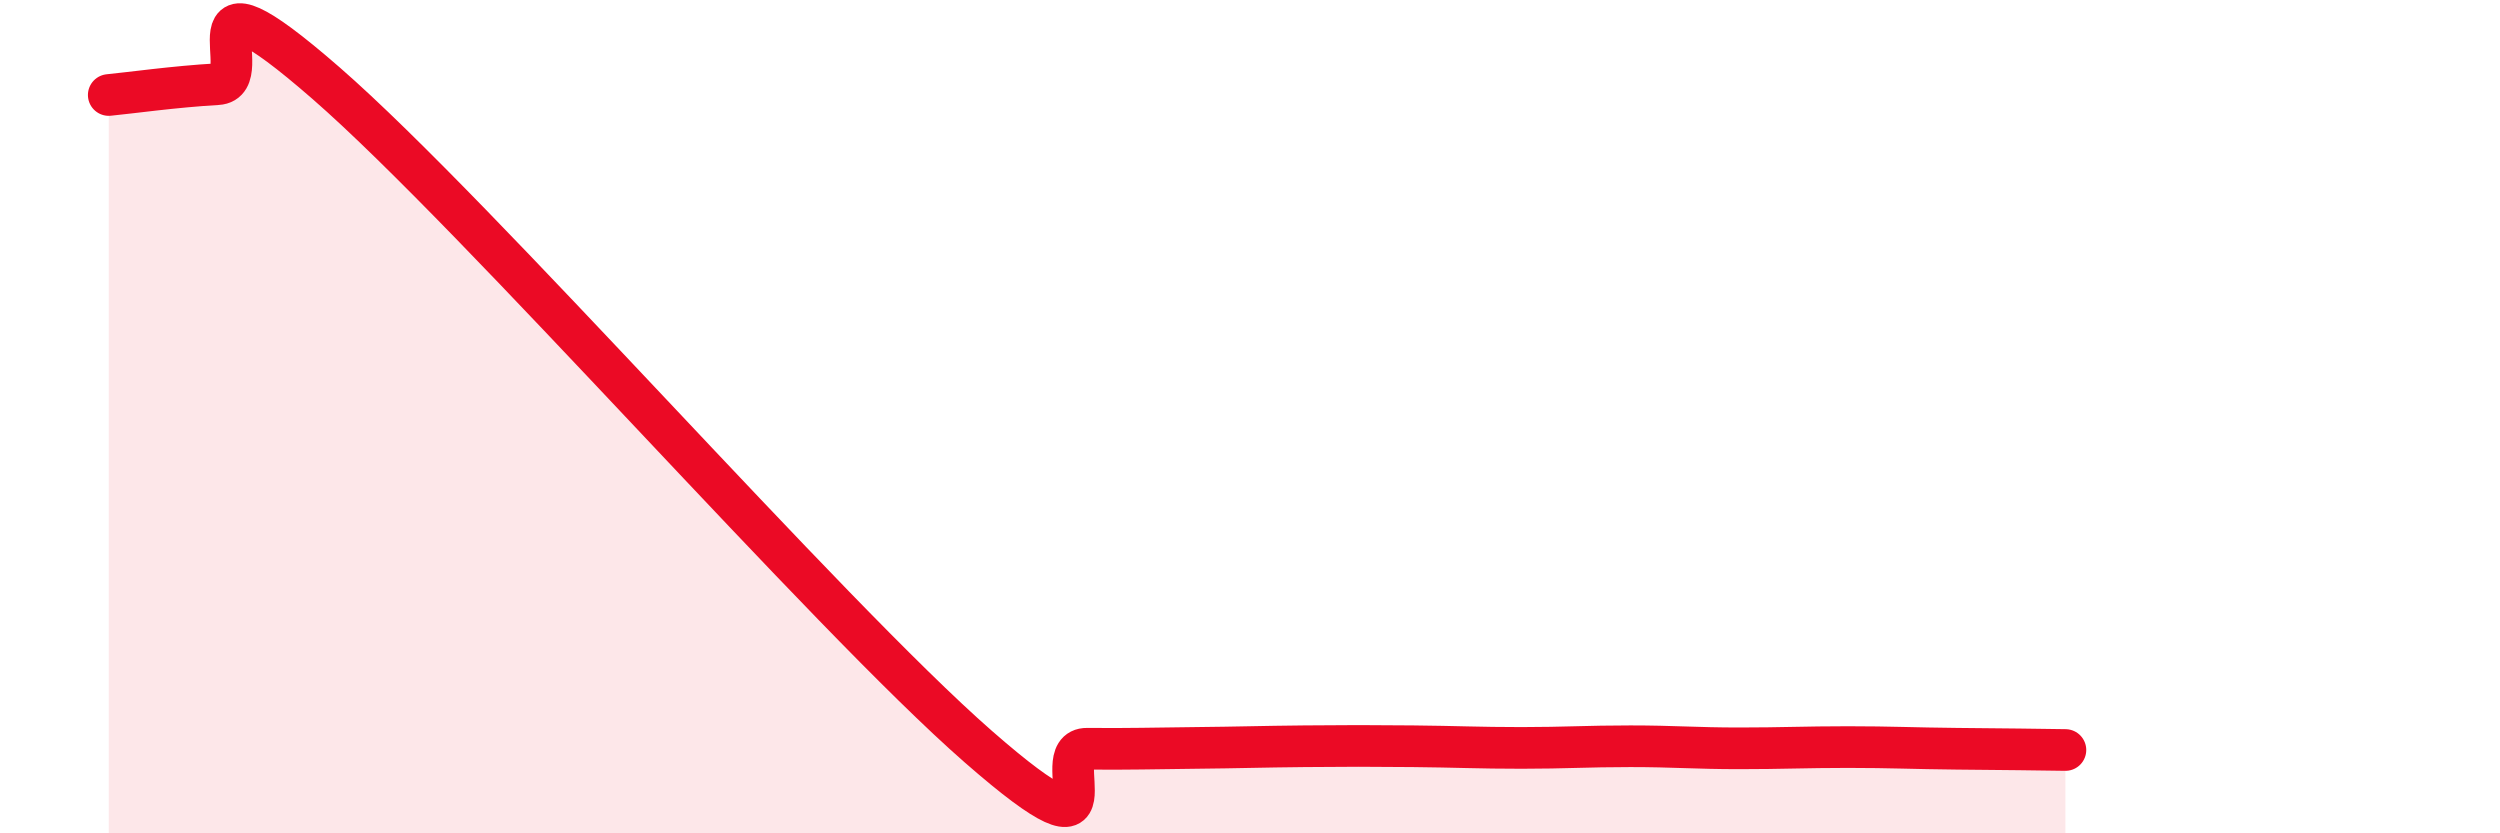
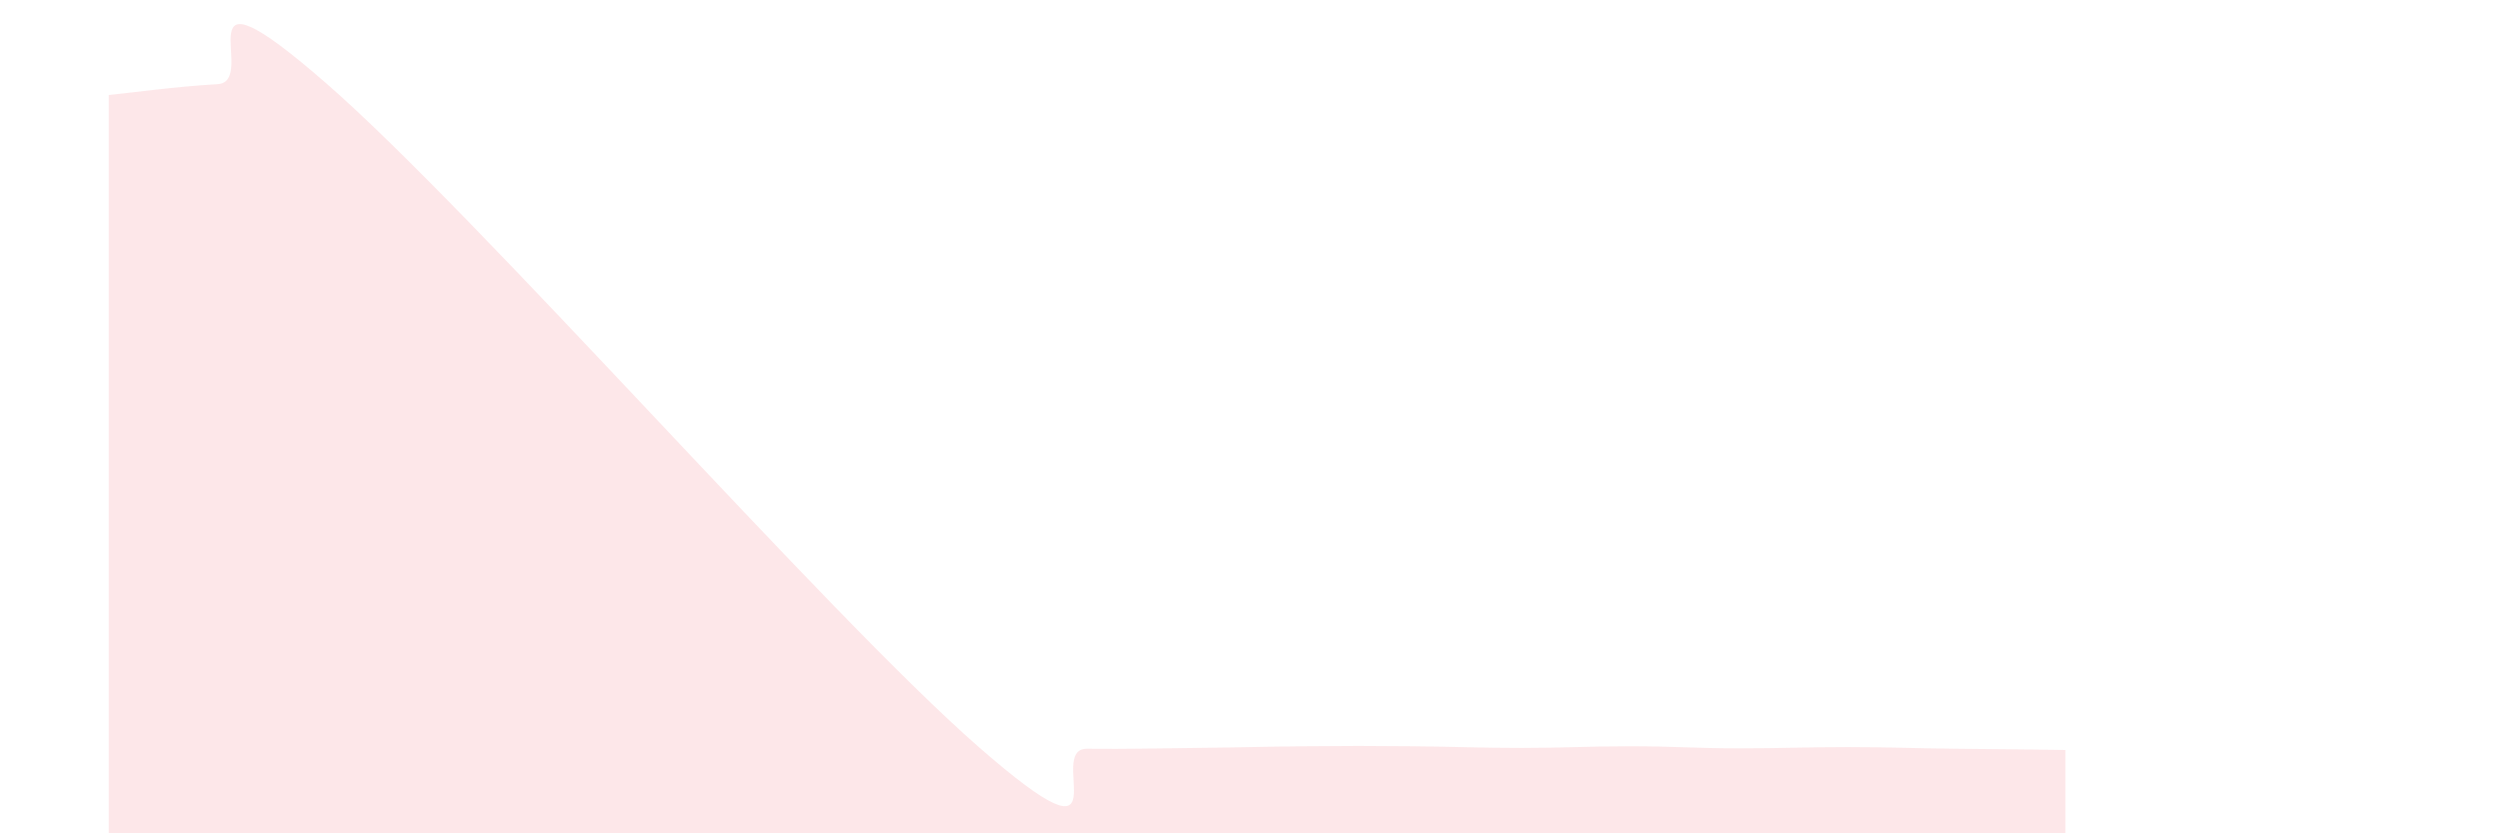
<svg xmlns="http://www.w3.org/2000/svg" width="60" height="20" viewBox="0 0 60 20">
  <path d="M 2.61,2.28 C 3.13,2.23 4.18,2.08 5.22,2.02 C 6.26,1.96 4.18,-1.18 7.83,2 C 11.48,5.18 19.83,14.73 23.48,17.92 C 27.13,21.11 25.05,17.96 26.09,17.97 C 27.13,17.98 27.66,17.96 28.7,17.95 C 29.74,17.94 30.26,17.92 31.3,17.91 C 32.34,17.9 32.87,17.9 33.91,17.91 C 34.95,17.92 35.48,17.95 36.52,17.95 C 37.56,17.95 38.09,17.91 39.13,17.91 C 40.17,17.91 40.7,17.96 41.74,17.96 C 42.78,17.96 43.31,17.93 44.35,17.93 C 45.39,17.93 45.92,17.96 46.96,17.97 C 48,17.98 49.05,17.99 49.57,18L49.57 20L2.61 20Z" fill="#EB0A25" opacity="0.1" stroke-linecap="round" stroke-linejoin="round" />
-   <path d="M 2.61,2.28 C 3.13,2.23 4.18,2.08 5.22,2.02 C 6.26,1.96 4.18,-1.18 7.83,2 C 11.48,5.18 19.83,14.73 23.48,17.92 C 27.13,21.11 25.05,17.96 26.09,17.97 C 27.13,17.98 27.66,17.96 28.7,17.95 C 29.74,17.94 30.26,17.92 31.3,17.91 C 32.34,17.9 32.87,17.9 33.91,17.91 C 34.95,17.92 35.48,17.95 36.52,17.95 C 37.56,17.95 38.09,17.91 39.13,17.91 C 40.17,17.91 40.7,17.96 41.74,17.96 C 42.78,17.96 43.31,17.93 44.35,17.93 C 45.39,17.93 45.92,17.96 46.96,17.97 C 48,17.98 49.05,17.99 49.57,18" stroke="#EB0A25" stroke-width="1" fill="none" stroke-linecap="round" stroke-linejoin="round" />
</svg>